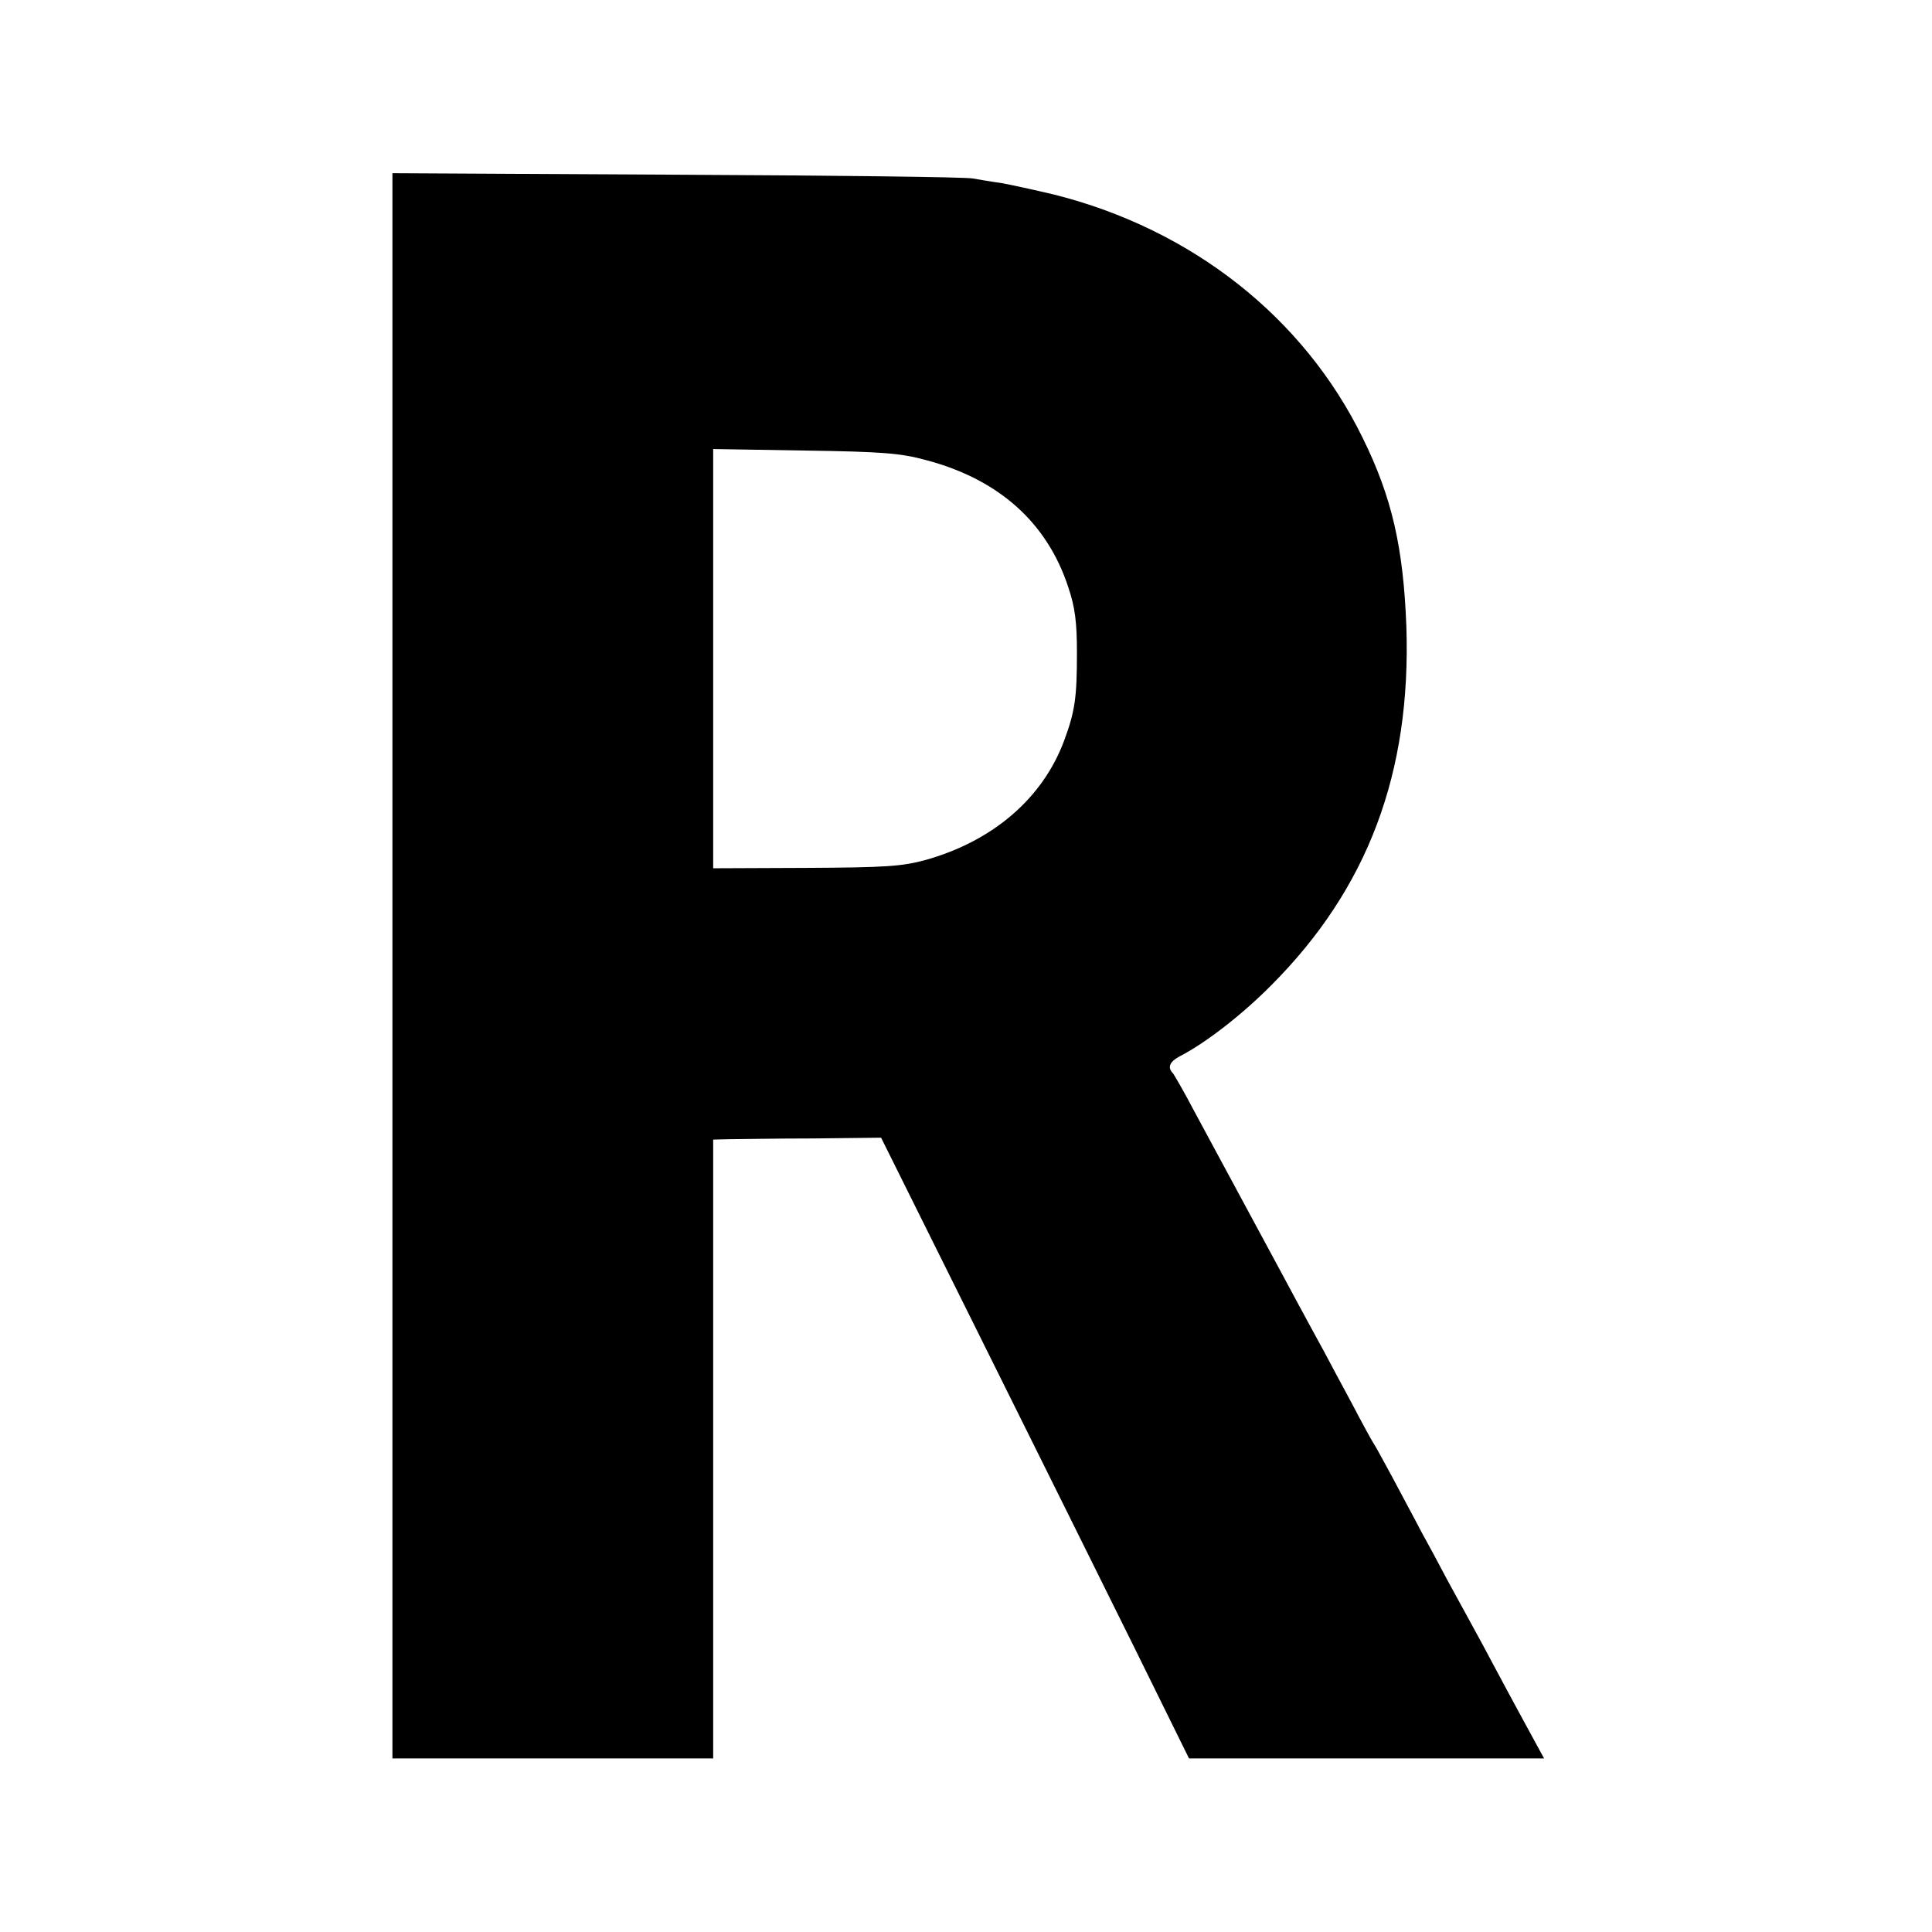
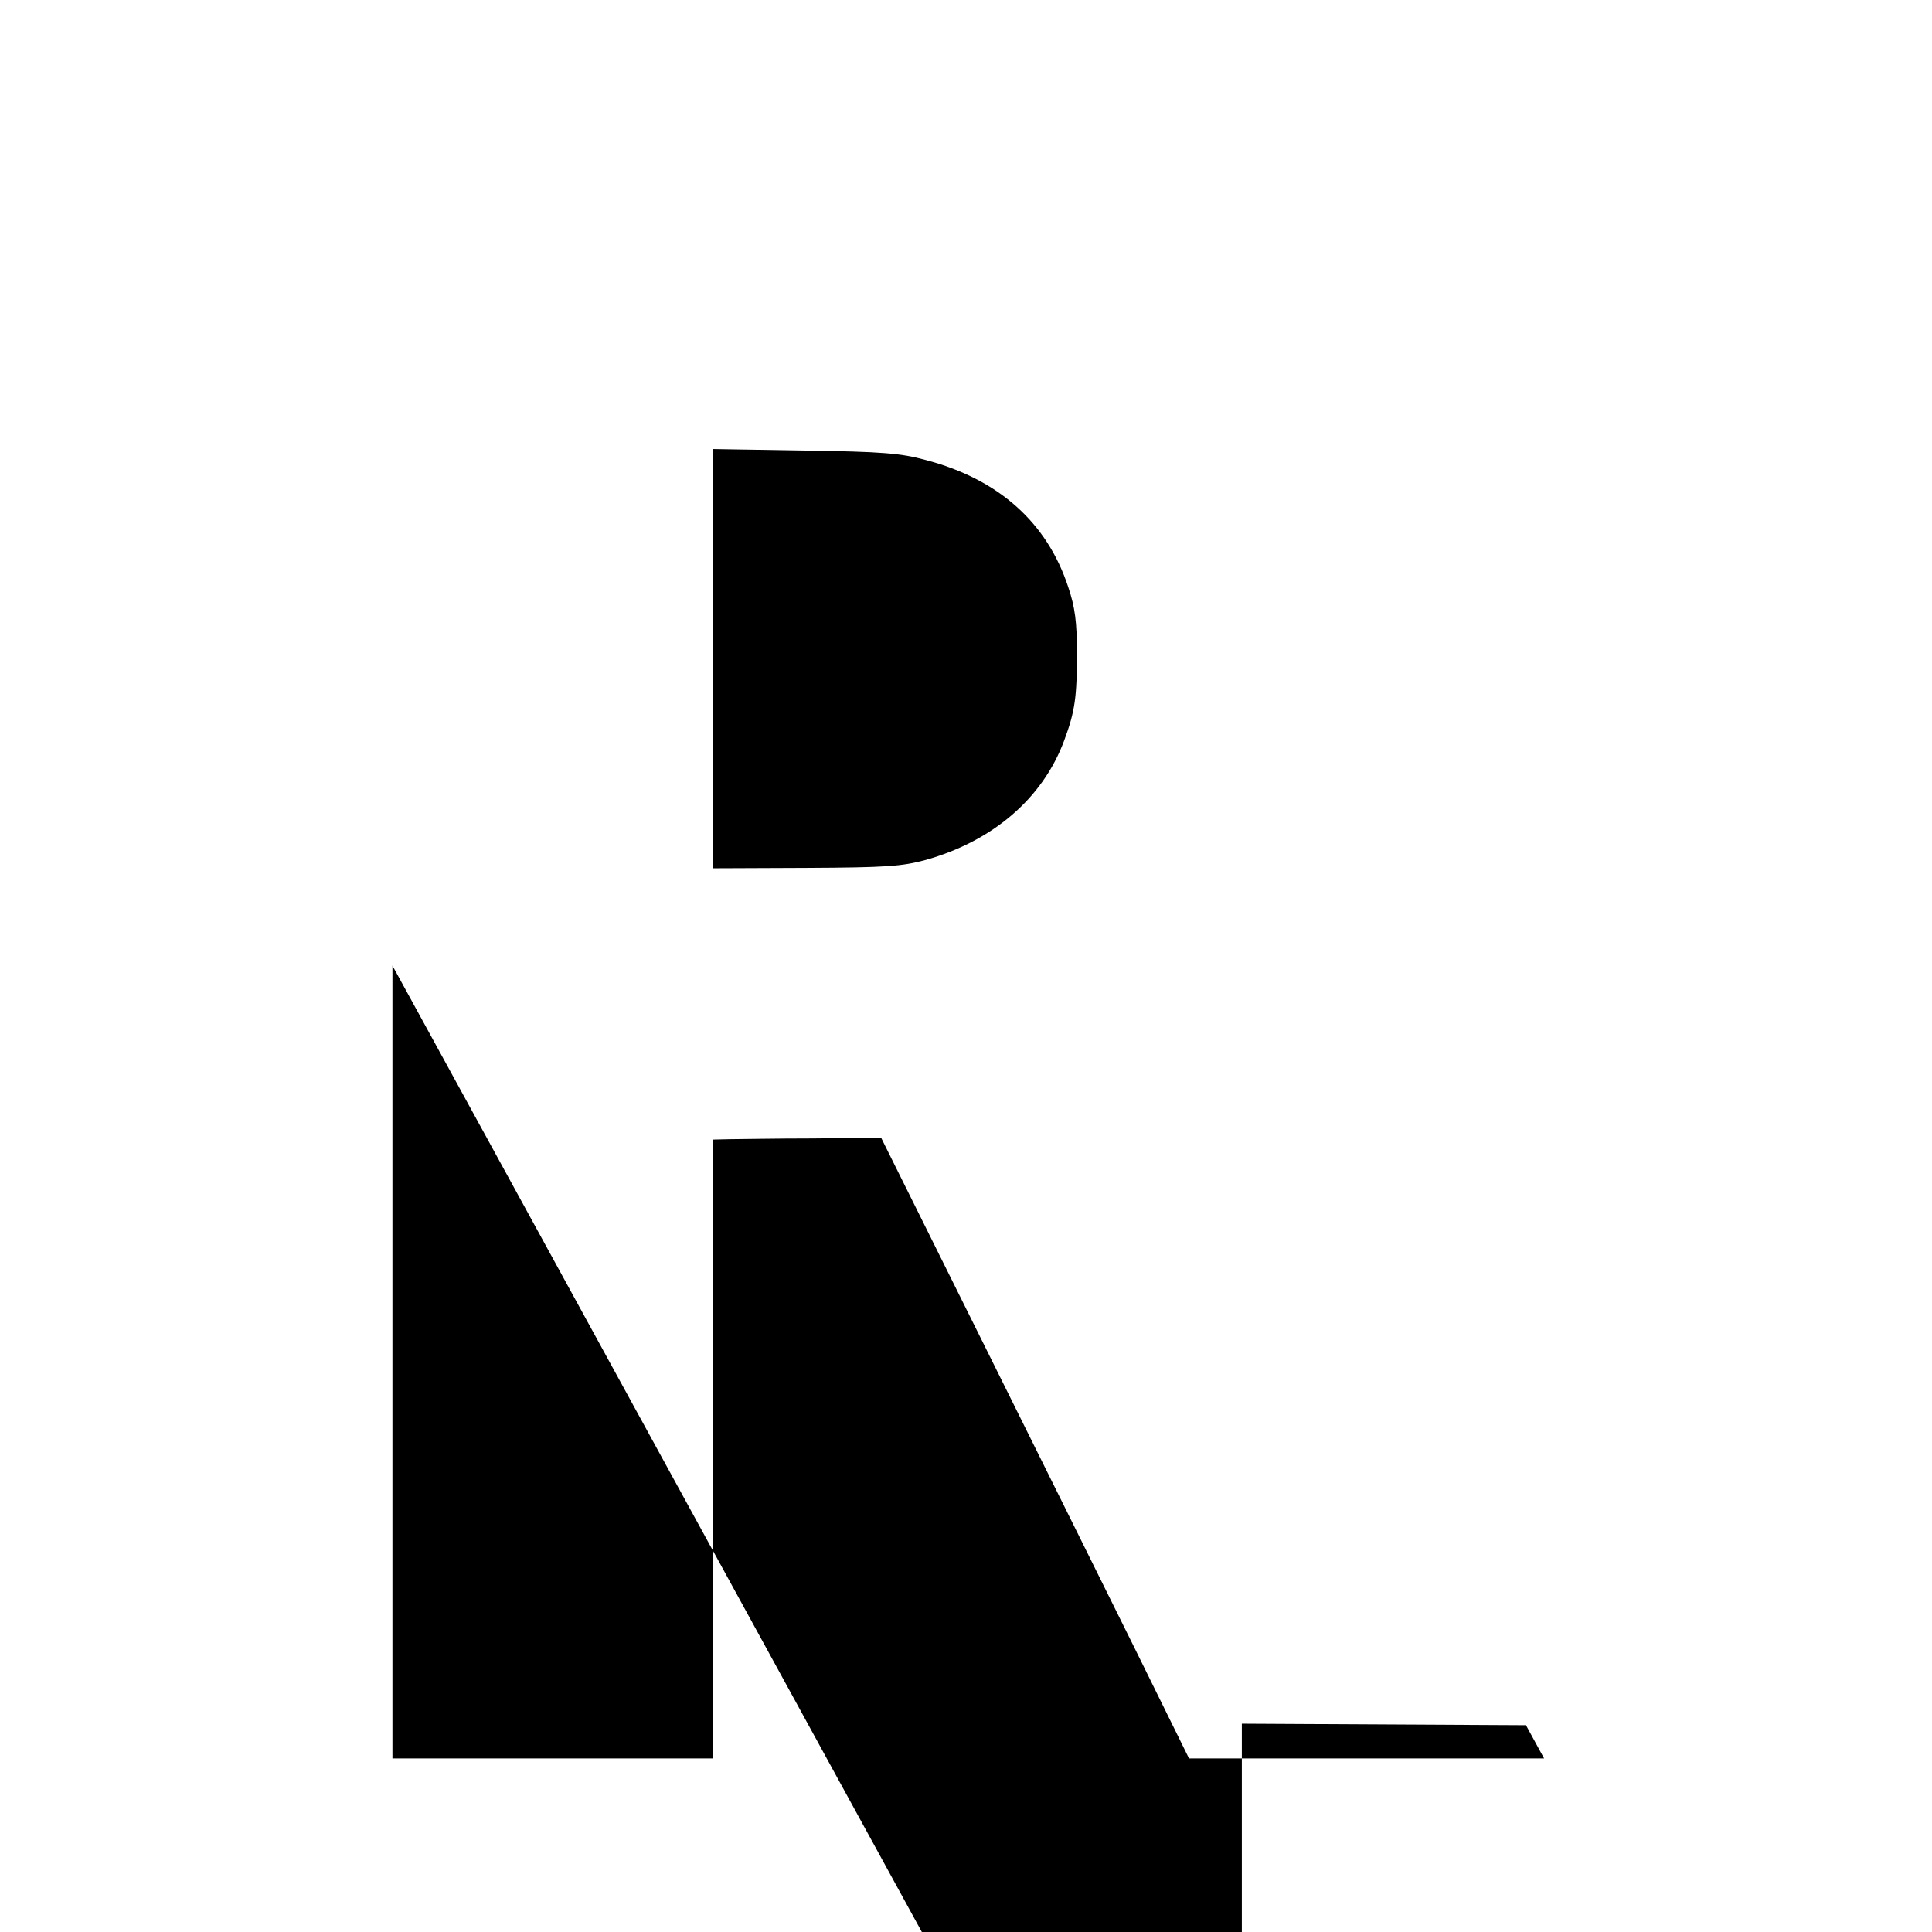
<svg xmlns="http://www.w3.org/2000/svg" version="1.0" width="512pt" height="512pt" viewBox="0 0 512 512" preserveAspectRatio="xMidYMid meet">
  <g transform="translate(0,512) scale(0.1,-0.1)" fill="#000000" stroke="none">
-     <path d="M1040 2561 l0 -2101 425 0 425 0 0 820 0 820 43 1 c23 0 123 2 222 2 l180 2 266 -535 c146 -294 330 -664 408 -822 l142 -288 471 0 470 0 -48 88 c-26 48 -63 116 -82 152 -19 36 -47 88 -62 115 -15 28 -44 80 -64 117 -20 38 -51 96 -70 130 -18 35 -53 99 -76 143 -24 44 -46 85 -50 90 -4 6 -30 53 -57 105 -28 52 -62 115 -75 140 -14 25 -44 81 -68 125 -24 44 -55 103 -70 130 -123 228 -163 302 -205 380 -26 50 -52 94 -56 100 -16 16 -10 31 18 46 68 35 165 110 243 189 255 256 370 562 357 950 -8 209 -38 342 -116 500 -156 319 -452 552 -816 644 -55 13 -119 27 -142 31 -23 3 -57 9 -75 12 -18 4 -372 8 -785 10 l-753 4 0 -2100z m1413 1340 c194 -51 322 -166 378 -337 18 -53 23 -93 23 -174 0 -118 -5 -155 -34 -233 -57 -153 -189 -266 -367 -316 -63 -17 -105 -20 -318 -21 l-245 -1 0 556 0 555 243 -4 c205 -3 254 -7 320 -25z" />
+     <path d="M1040 2561 l0 -2101 425 0 425 0 0 820 0 820 43 1 c23 0 123 2 222 2 l180 2 266 -535 c146 -294 330 -664 408 -822 l142 -288 471 0 470 0 -48 88 l-753 4 0 -2100z m1413 1340 c194 -51 322 -166 378 -337 18 -53 23 -93 23 -174 0 -118 -5 -155 -34 -233 -57 -153 -189 -266 -367 -316 -63 -17 -105 -20 -318 -21 l-245 -1 0 556 0 555 243 -4 c205 -3 254 -7 320 -25z" />
  </g>
</svg>